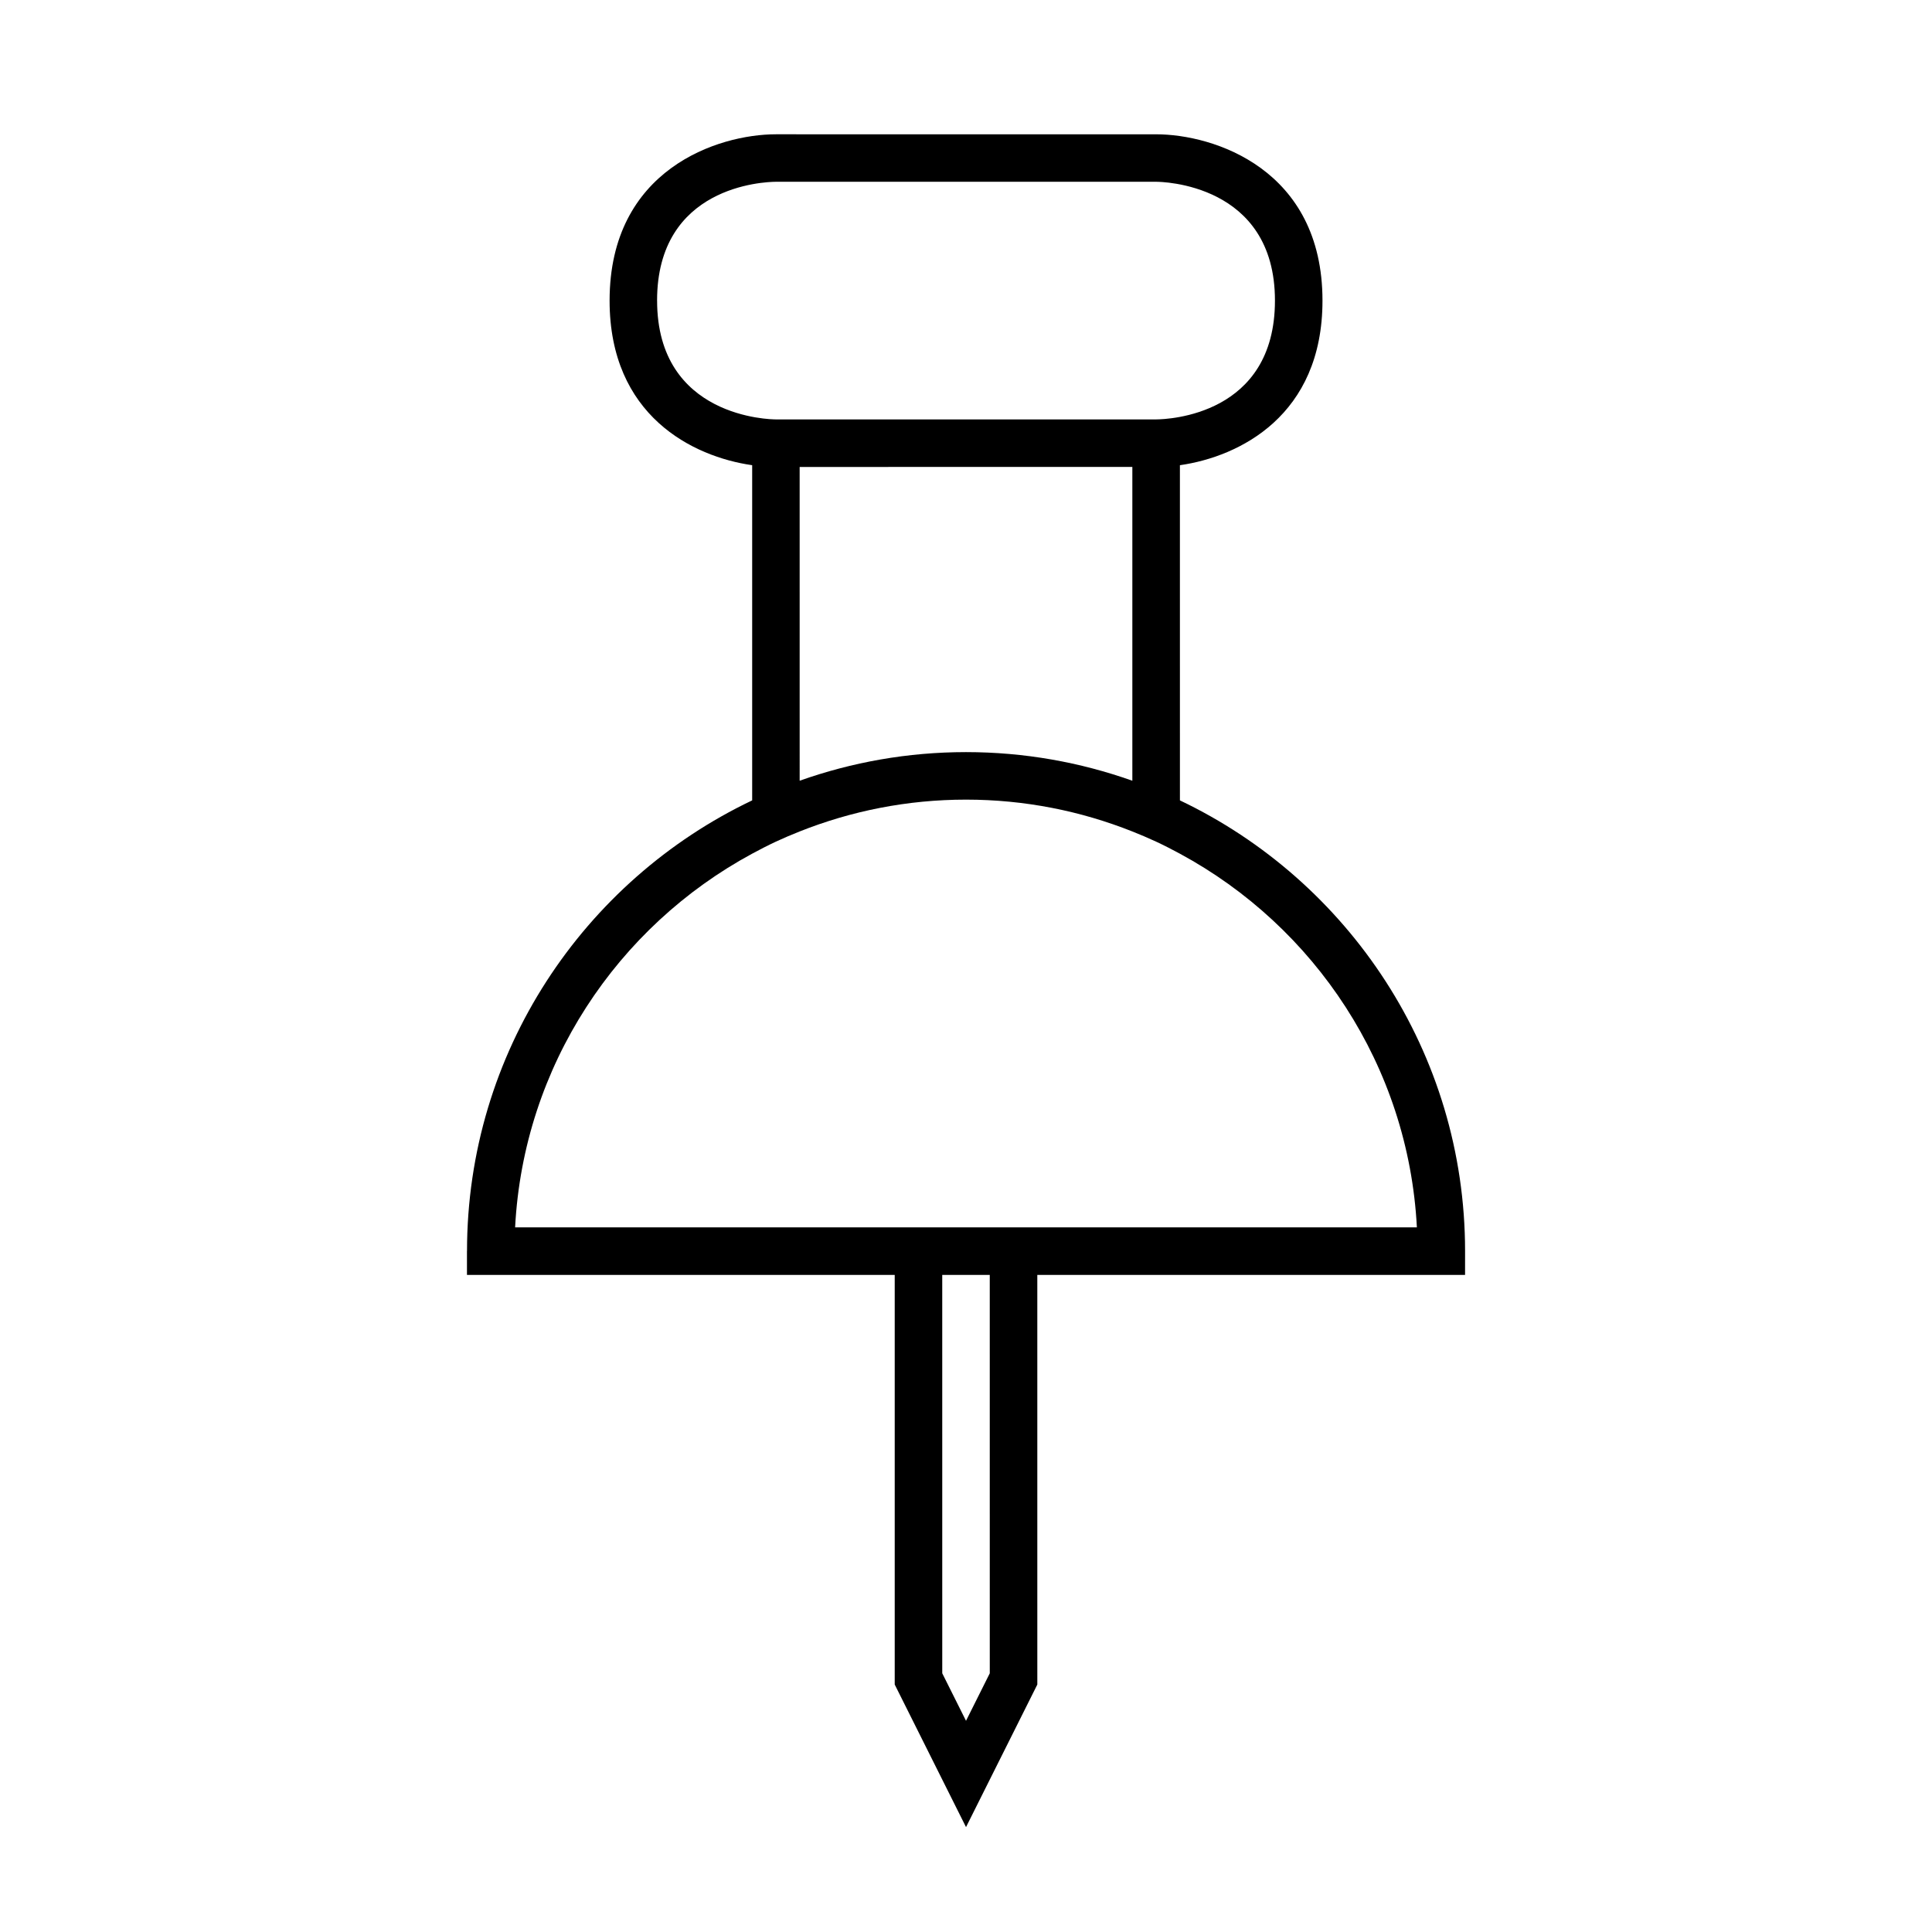
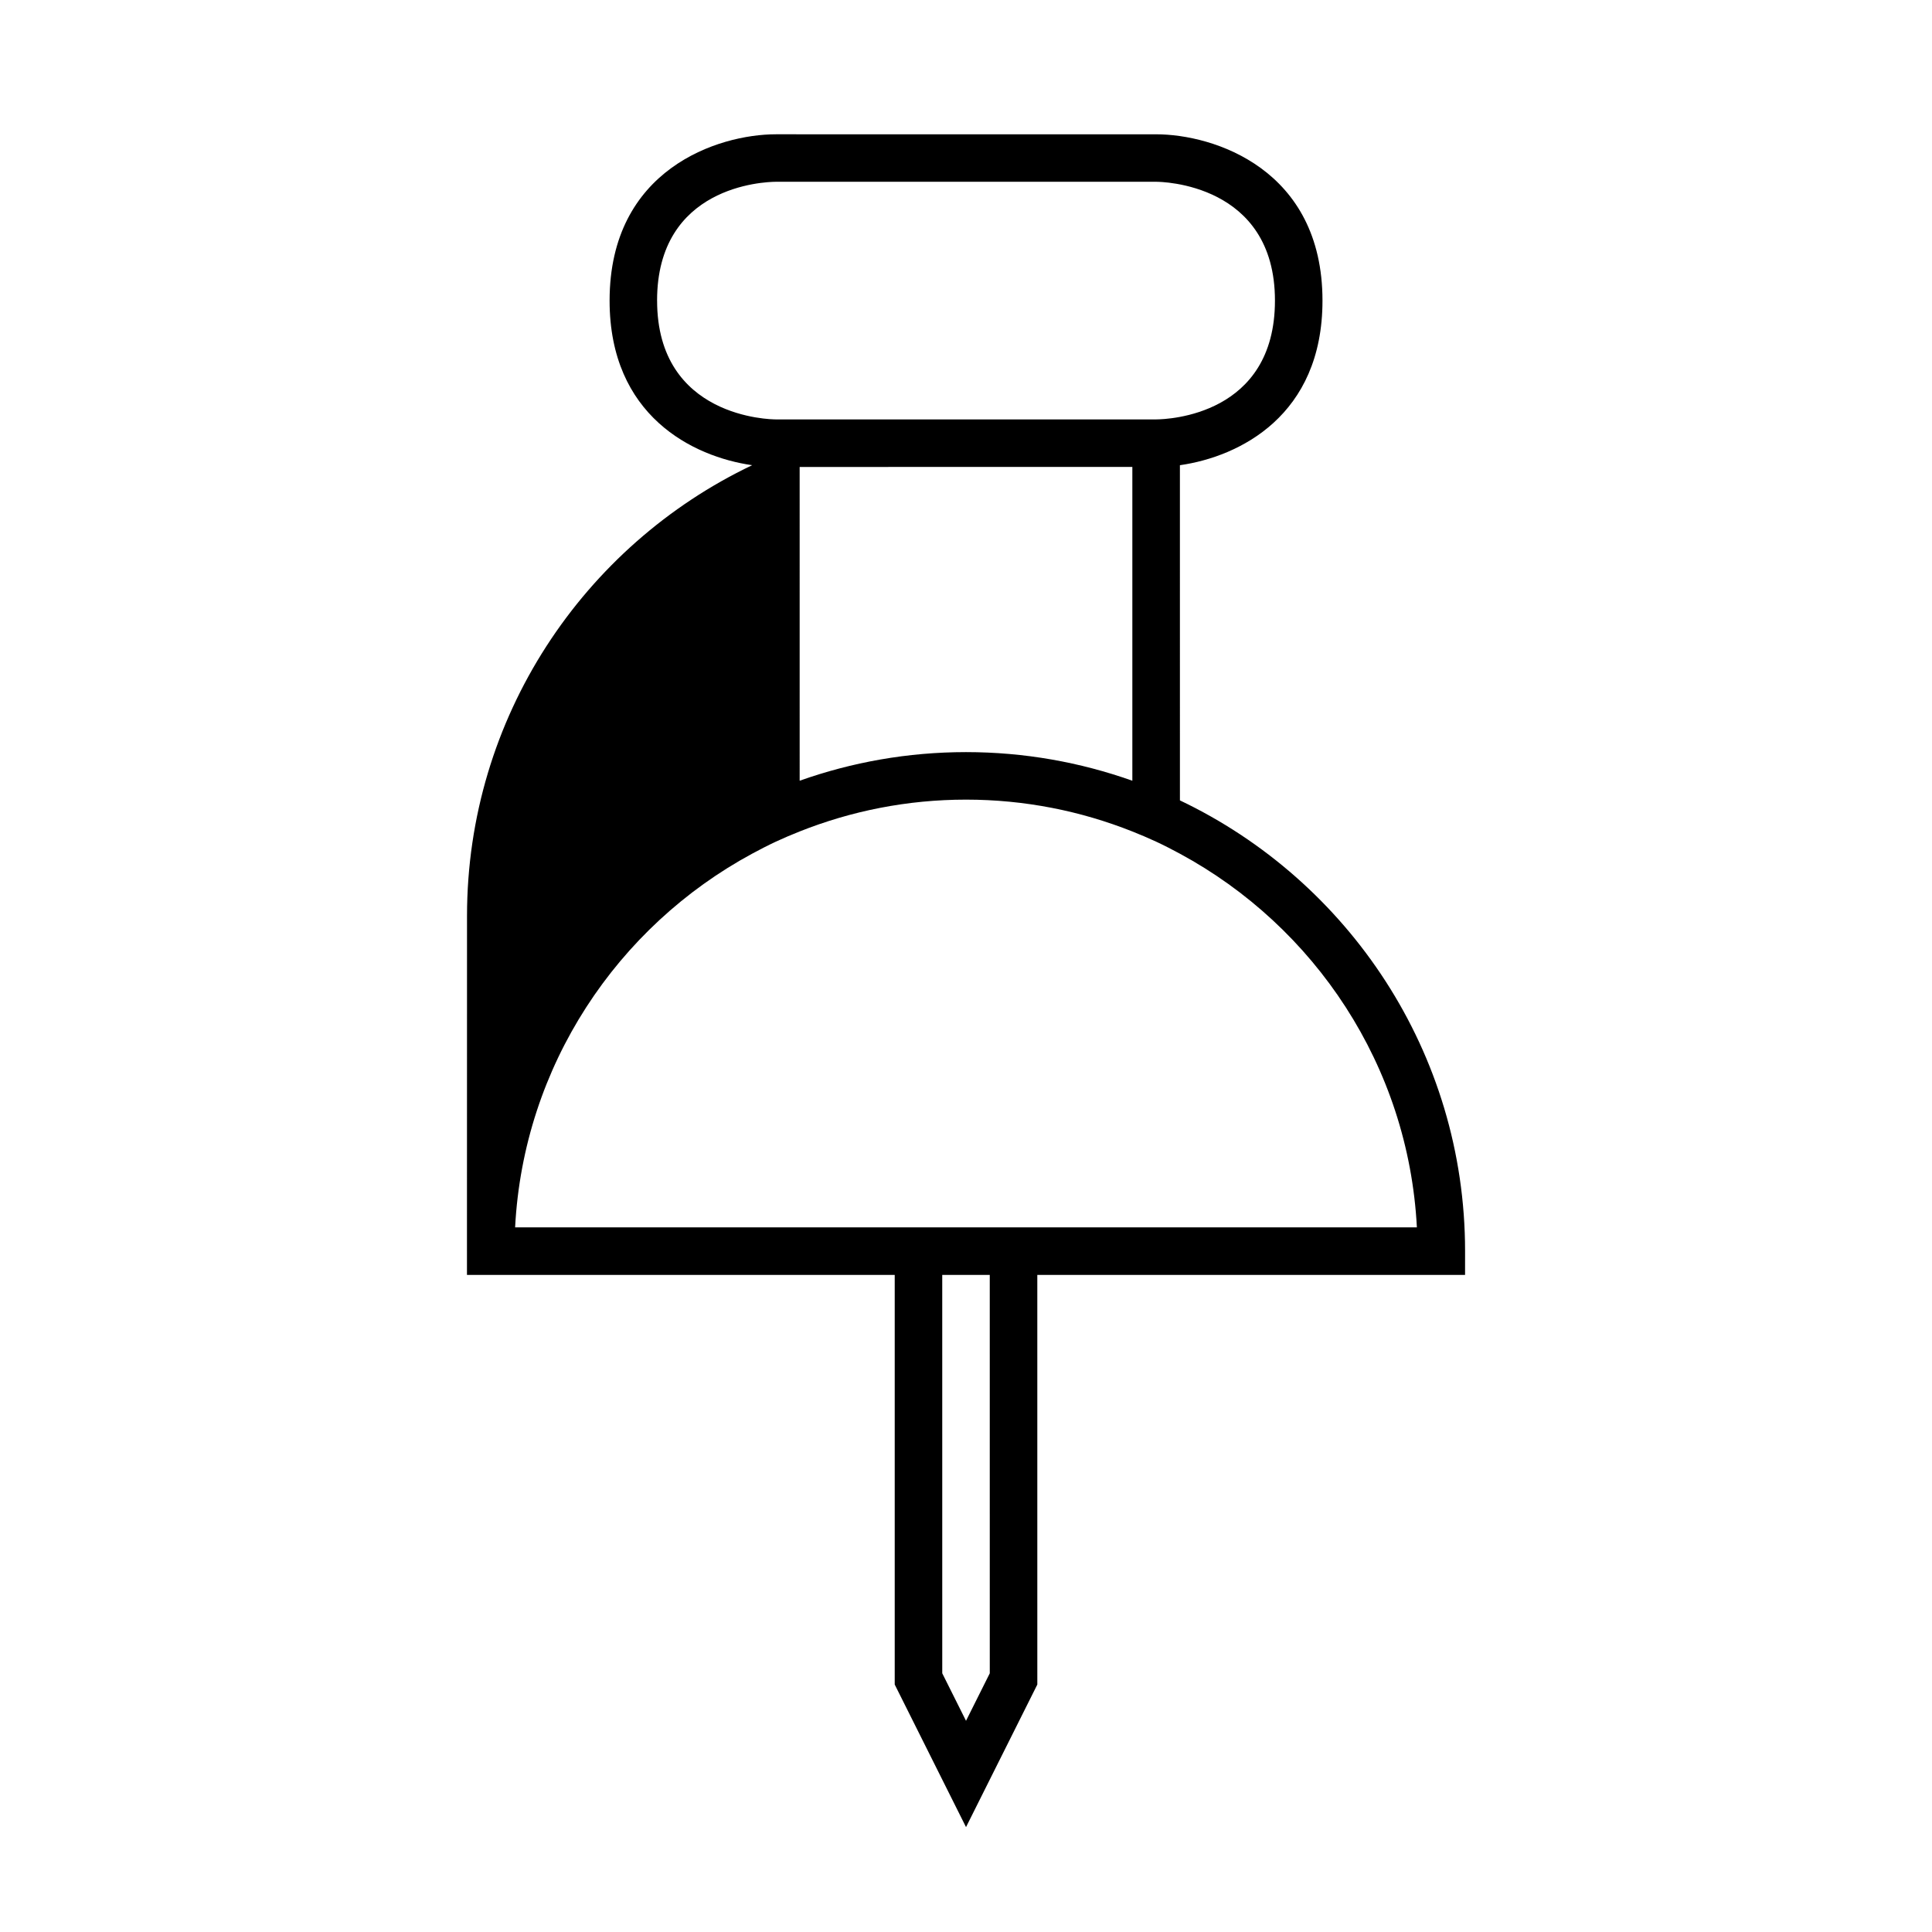
<svg xmlns="http://www.w3.org/2000/svg" fill="#000000" width="800px" height="800px" version="1.1" viewBox="144 144 512 512">
-   <path d="m267.75 475.57v6.297h113.36v108.55l18.895 37.785 18.895-37.785-0.004-108.55h113.36l0.004-6.297c0-52.648-30.934-98.199-75.57-119.46l-0.004-88.824c15.73-2.25 37.785-13.121 37.785-43.613 0-34.867-28.836-44.082-44.082-44.082l-100.76-0.004c-15.246 0-44.082 9.215-44.082 44.082 0 30.492 22.055 41.367 37.785 43.613v88.828c-44.641 21.266-75.57 66.812-75.57 119.46zm138.55 111.87-6.297 12.594-6.297-12.594-0.004-105.57h12.594zm-88.168-363.78c0-30.355 28.25-31.465 31.504-31.488h100.75c1.285 0 31.488 0.359 31.488 31.488 0 30.383-28.285 31.465-31.488 31.488h-100.76c-1.285 0-31.488-0.359-31.488-31.488zm125.95 44.086v83.156c-13.797-4.898-28.629-7.586-44.082-7.586s-30.285 2.688-44.082 7.582l-0.004-83.152zm-94.465 99.297c2.066-0.961 4.172-1.852 6.297-2.695 13.652-5.43 28.523-8.438 44.086-8.438s30.434 3.008 44.082 8.438c2.125 0.848 4.234 1.734 6.297 2.695 2.137 0.996 4.231 2.074 6.297 3.191 35.719 19.301 60.582 56.215 62.812 99.035h-238.98c2.231-42.82 27.094-79.734 62.812-99.031 2.066-1.117 4.16-2.195 6.297-3.195z" />
+   <path d="m267.75 475.57v6.297h113.36v108.55l18.895 37.785 18.895-37.785-0.004-108.55h113.36l0.004-6.297c0-52.648-30.934-98.199-75.57-119.46l-0.004-88.824c15.73-2.25 37.785-13.121 37.785-43.613 0-34.867-28.836-44.082-44.082-44.082l-100.76-0.004c-15.246 0-44.082 9.215-44.082 44.082 0 30.492 22.055 41.367 37.785 43.613c-44.641 21.266-75.57 66.812-75.57 119.46zm138.55 111.87-6.297 12.594-6.297-12.594-0.004-105.57h12.594zm-88.168-363.78c0-30.355 28.25-31.465 31.504-31.488h100.75c1.285 0 31.488 0.359 31.488 31.488 0 30.383-28.285 31.465-31.488 31.488h-100.76c-1.285 0-31.488-0.359-31.488-31.488zm125.95 44.086v83.156c-13.797-4.898-28.629-7.586-44.082-7.586s-30.285 2.688-44.082 7.582l-0.004-83.152zm-94.465 99.297c2.066-0.961 4.172-1.852 6.297-2.695 13.652-5.43 28.523-8.438 44.086-8.438s30.434 3.008 44.082 8.438c2.125 0.848 4.234 1.734 6.297 2.695 2.137 0.996 4.231 2.074 6.297 3.191 35.719 19.301 60.582 56.215 62.812 99.035h-238.98c2.231-42.82 27.094-79.734 62.812-99.031 2.066-1.117 4.16-2.195 6.297-3.195z" />
</svg>